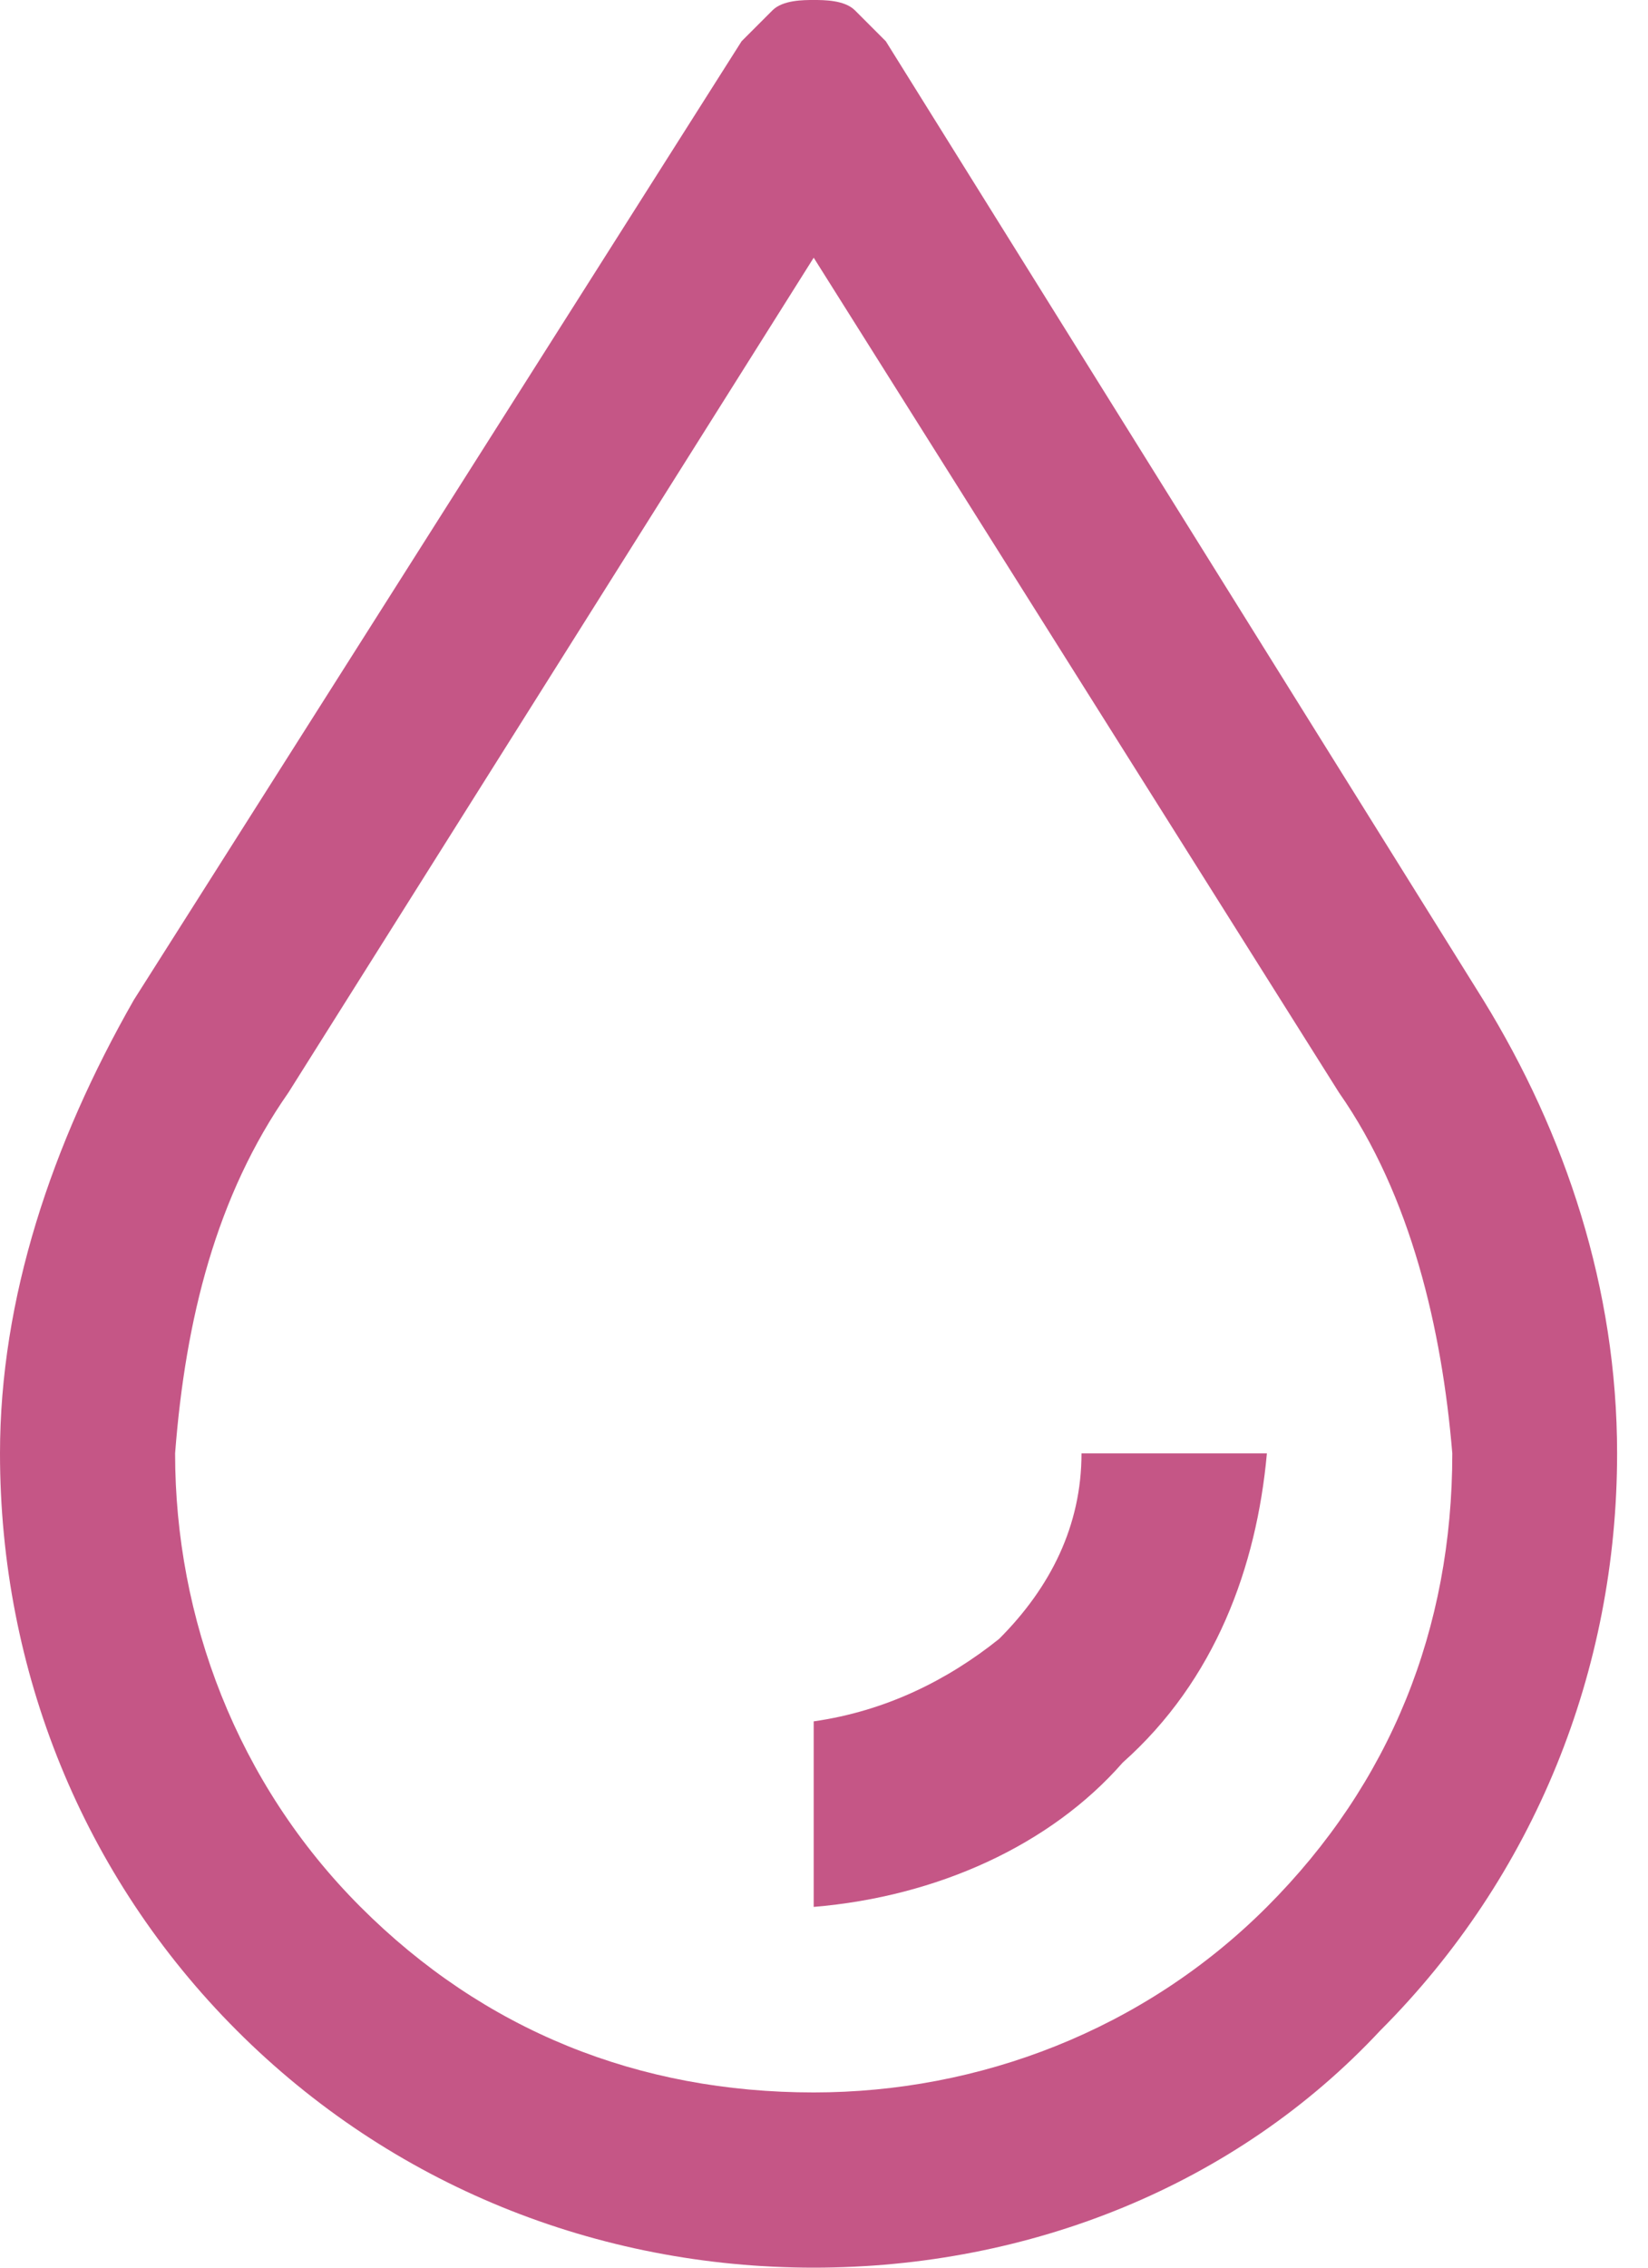
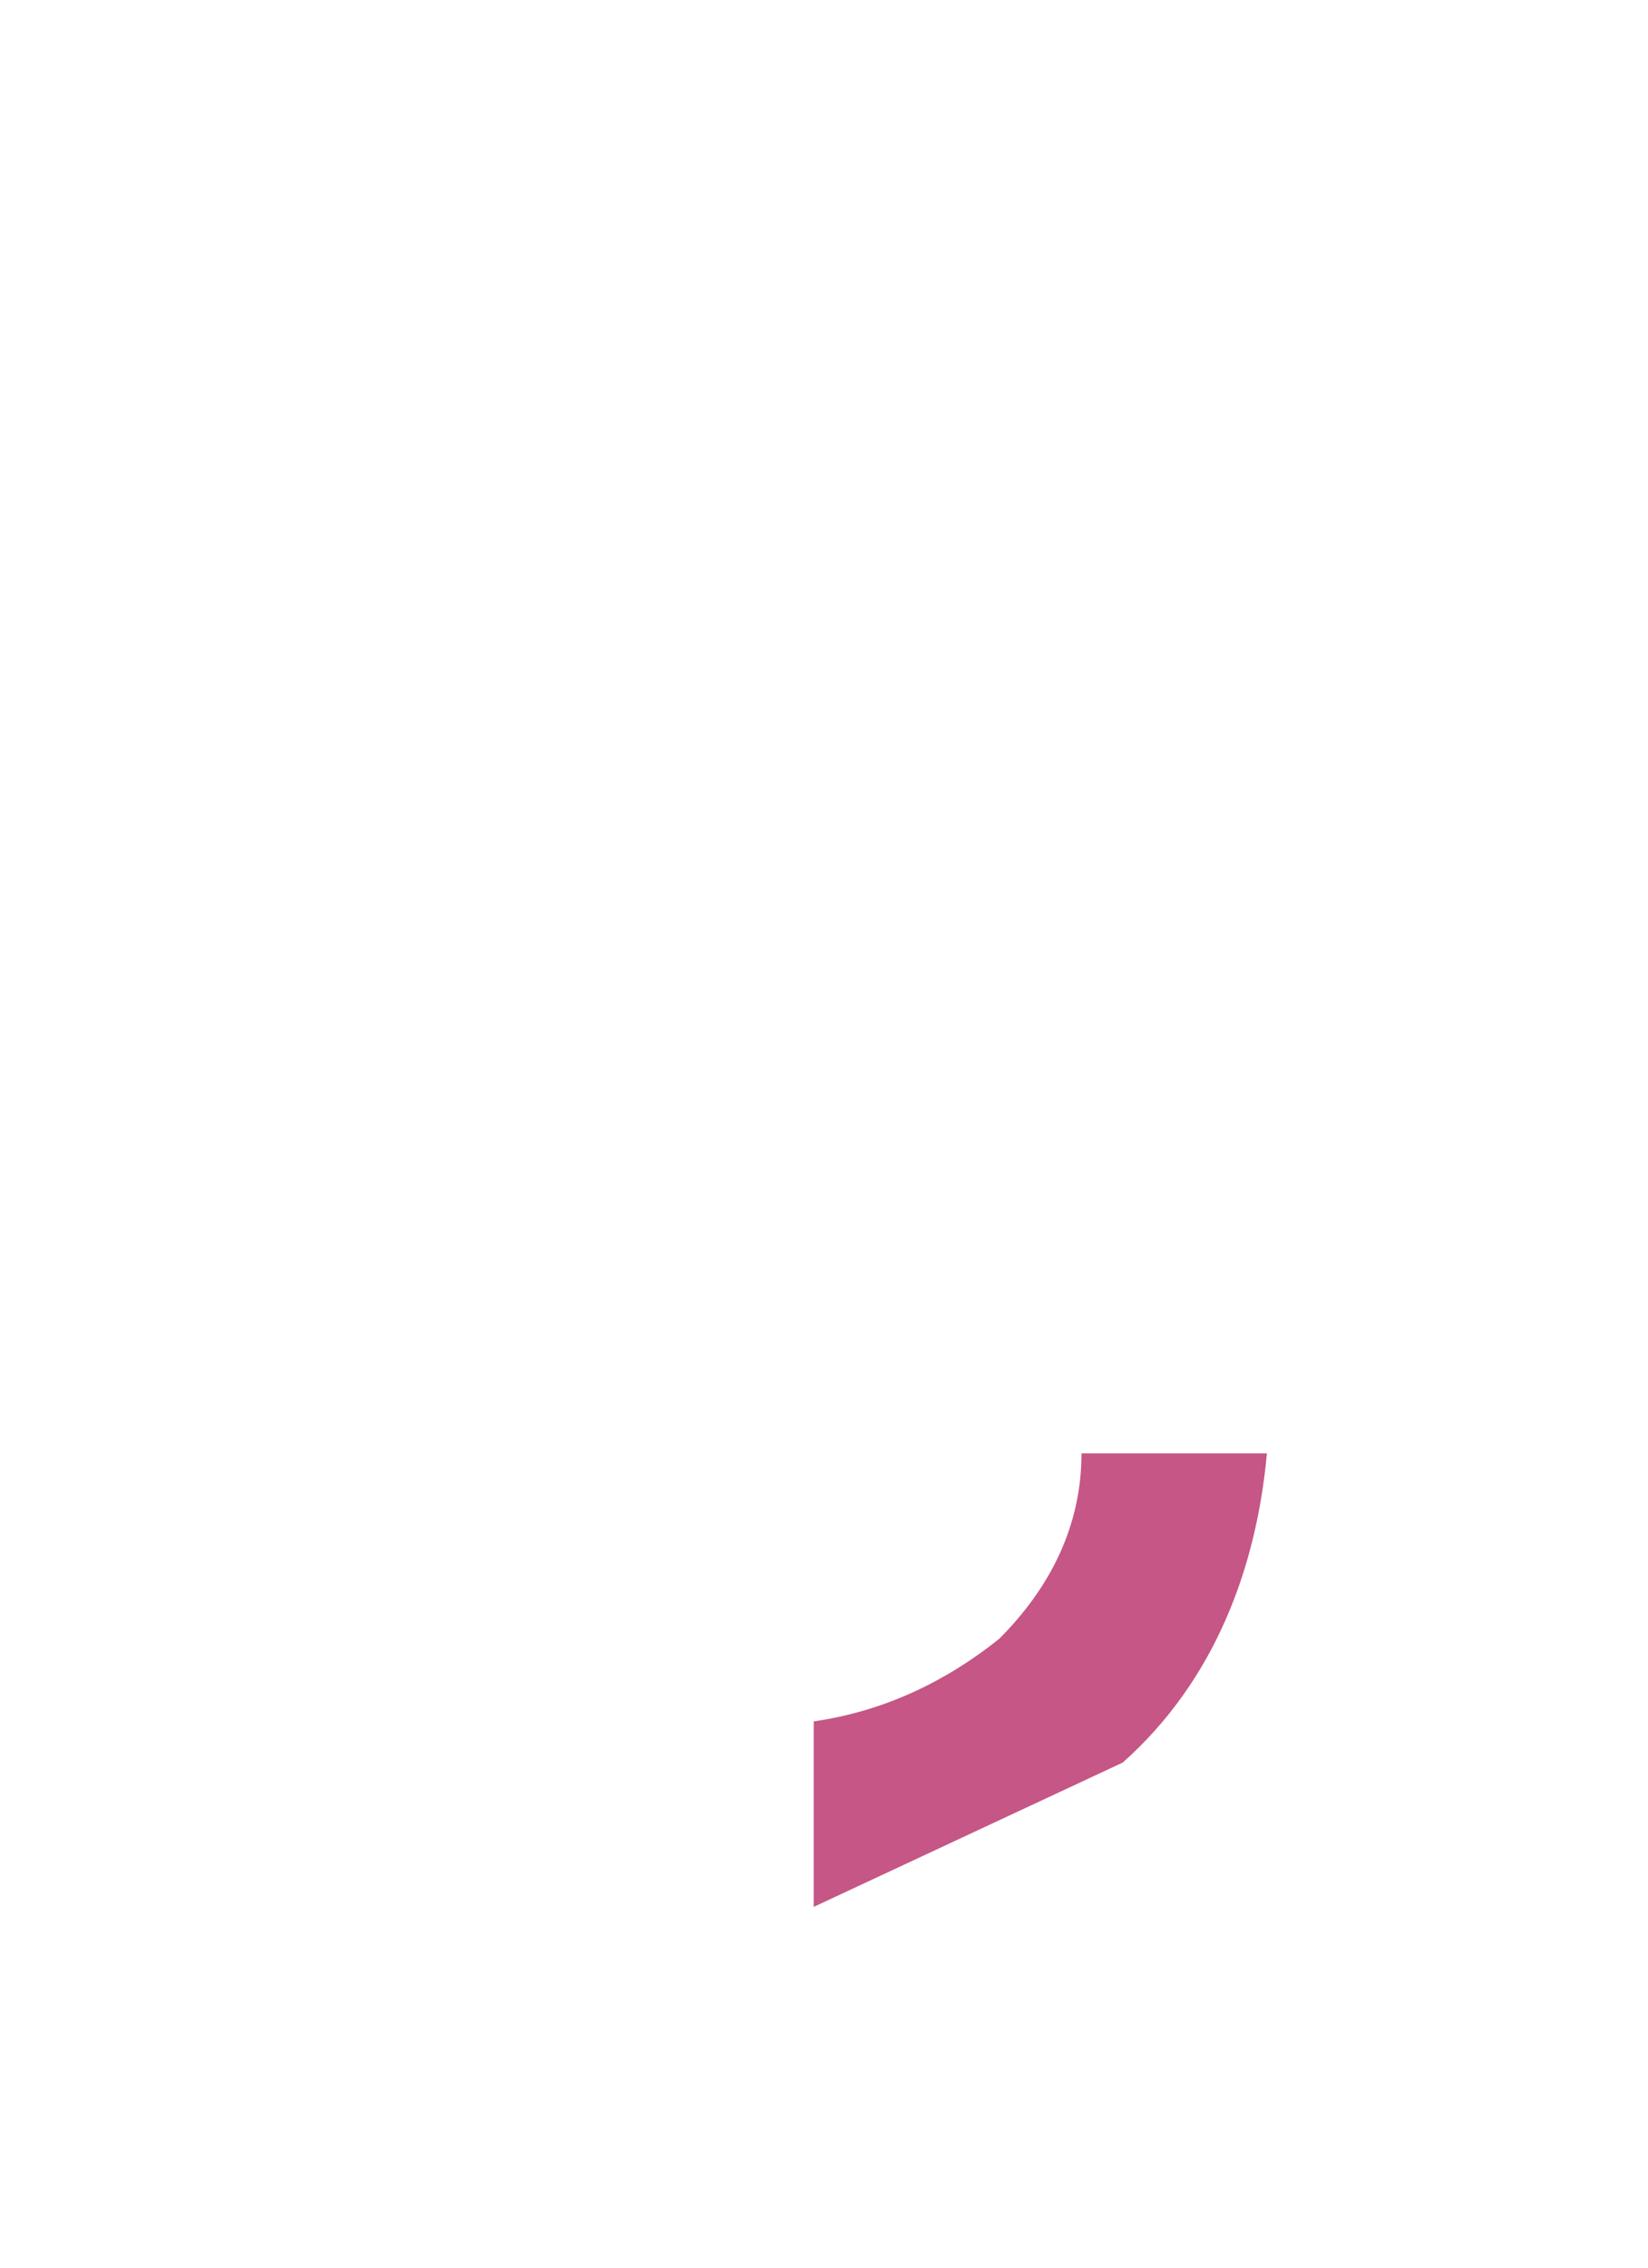
<svg xmlns="http://www.w3.org/2000/svg" version="1.1" id="Layer_1" x="0px" y="0px" viewBox="0 0 16 22" style="enable-background:new 0 0 16 22;" xml:space="preserve">
  <style type="text/css">
	.st0{fill:#C55686;}
</style>
-   <path class="st0" d="M7.9,18.5v-1.8c0.7-0.1,1.3-0.4,1.8-0.8c0.5-0.5,0.8-1.1,0.8-1.8h1.8c-0.1,1.1-0.5,2.2-1.4,3  C10.2,17.9,9.1,18.4,7.9,18.5z" />
-   <path class="st0" d="M7.9,22c-2.1,0-4.1-0.8-5.6-2.3C0.8,18.2,0,16.2,0,14.1c0-1.5,0.5-3,1.3-4.4l5.9-9.3c0.1-0.1,0.2-0.2,0.3-0.3  C7.6,0,7.8,0,7.9,0c0.1,0,0.3,0,0.4,0.1c0.1,0.1,0.2,0.2,0.3,0.3l5.8,9.3c0.8,1.3,1.3,2.8,1.3,4.4c0,2.1-0.8,4.1-2.3,5.6  C12,21.2,10,22,7.9,22z M7.9,2.5l-5.1,8.1c-0.7,1-1,2.2-1.1,3.5c0,1.6,0.6,3.2,1.8,4.4c1.2,1.2,2.7,1.8,4.4,1.8  c1.6,0,3.2-0.6,4.4-1.8c1.2-1.2,1.8-2.7,1.8-4.4c-0.1-1.2-0.4-2.5-1.1-3.5L7.9,2.5z" />
+   <path class="st0" d="M7.9,18.5v-1.8c0.7-0.1,1.3-0.4,1.8-0.8c0.5-0.5,0.8-1.1,0.8-1.8h1.8c-0.1,1.1-0.5,2.2-1.4,3  z" />
</svg>